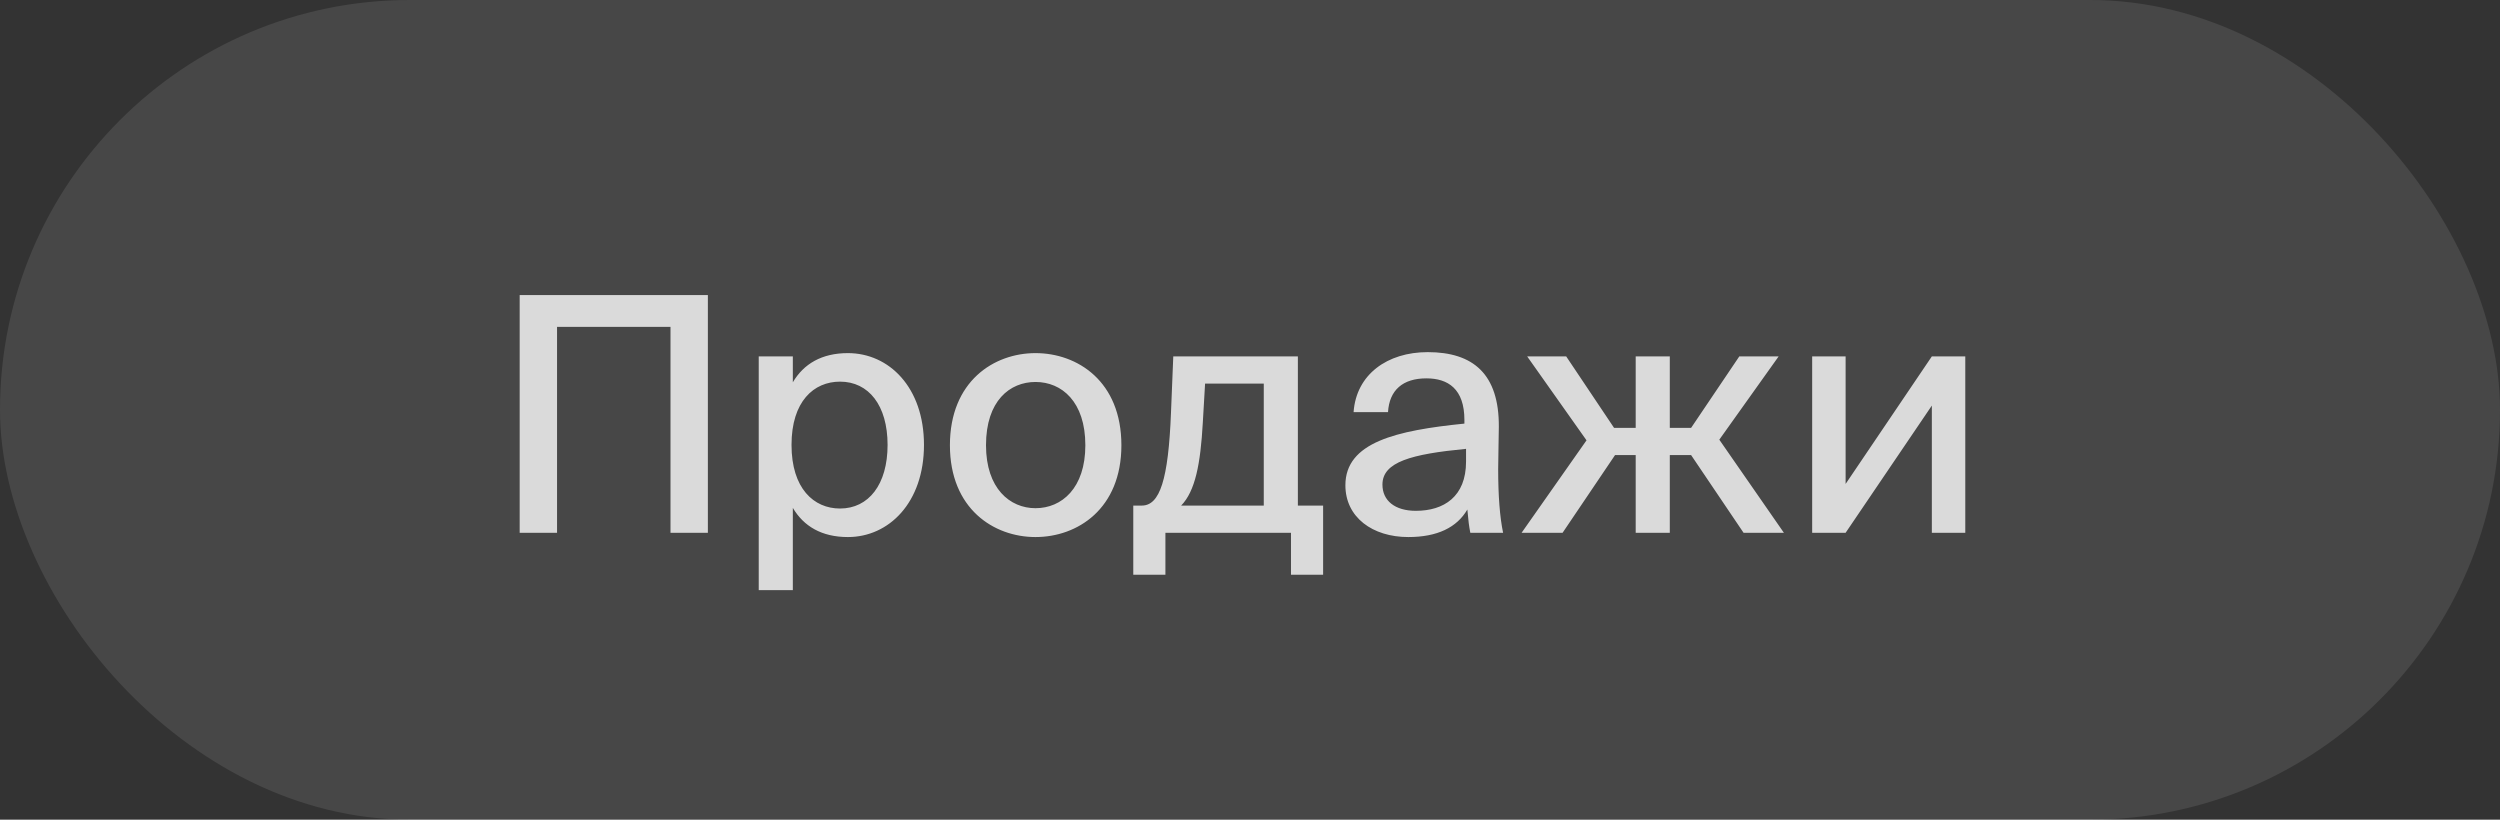
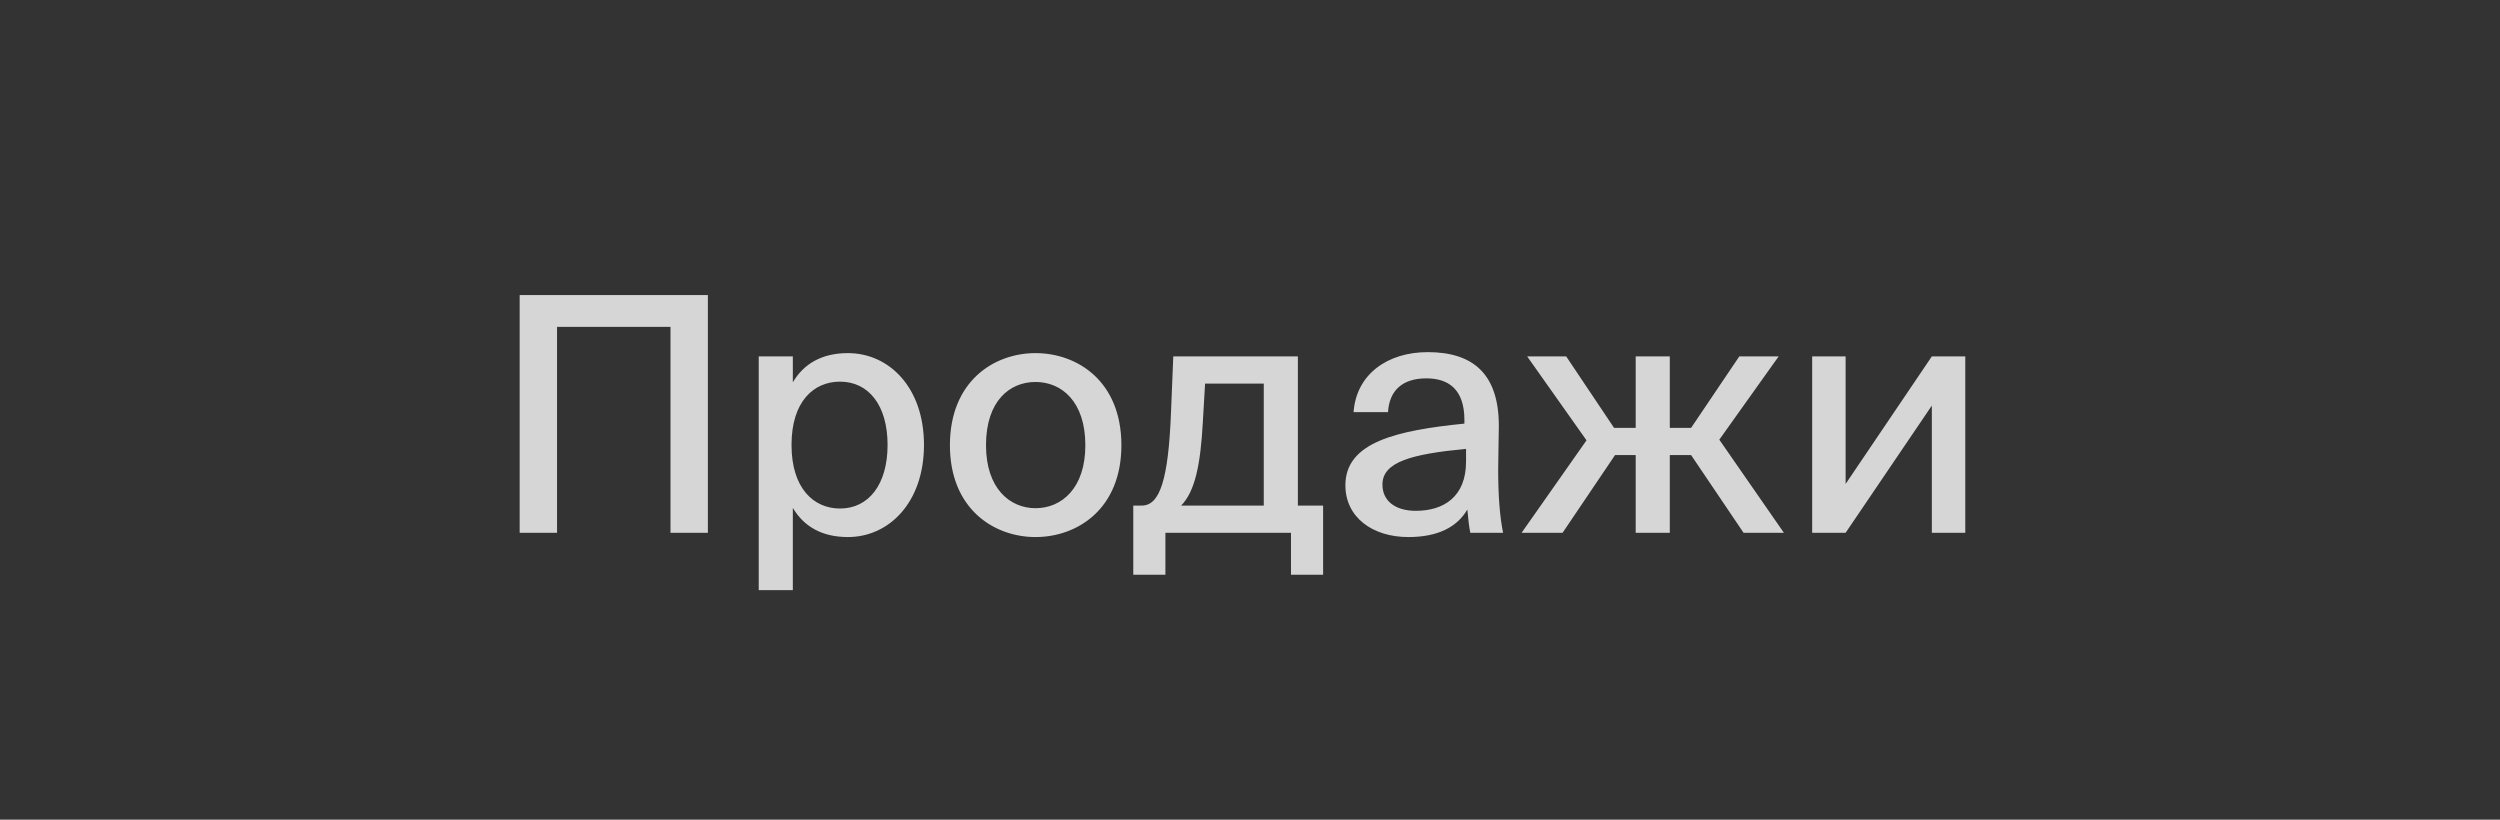
<svg xmlns="http://www.w3.org/2000/svg" width="122" height="40" viewBox="0 0 122 40" fill="none">
  <rect x="0" y="0" width="122" height="40" fill="#333333" stroke="none" />
-   <rect width="122" height="40" rx="20" fill="white" fill-opacity="0.1" />
  <path d="M34.544 26H32.72V15.952H27.184V26H25.36V14.4H34.544V26ZM37.026 17.392H38.69V18.656C39.218 17.76 40.098 17.232 41.378 17.232C43.378 17.232 45.09 18.896 45.09 21.712C45.09 24.528 43.378 26.208 41.378 26.208C40.098 26.208 39.218 25.68 38.69 24.784V28.8H37.026V17.392ZM38.626 21.712C38.626 23.84 39.714 24.816 40.994 24.816C42.386 24.816 43.314 23.648 43.314 21.712C43.314 19.776 42.386 18.624 40.994 18.624C39.714 18.624 38.626 19.584 38.626 21.712ZM48.117 21.728C48.117 23.84 49.285 24.8 50.532 24.8C51.812 24.8 52.965 23.824 52.965 21.728C52.965 19.6 51.812 18.64 50.532 18.64C49.285 18.64 48.117 19.552 48.117 21.728ZM50.532 17.232C52.581 17.232 54.724 18.608 54.724 21.728C54.724 24.832 52.581 26.208 50.532 26.208C48.501 26.208 46.356 24.832 46.356 21.728C46.356 18.608 48.501 17.232 50.532 17.232ZM64.568 24.672V28.048H63V26H56.872V28.048H55.304V24.672H55.72C56.6 24.672 57.016 23.408 57.144 20.144L57.256 17.392H63.336V24.672H64.568ZM61.672 24.672V18.72H58.808L58.696 20.64C58.584 22.64 58.328 23.968 57.64 24.672H61.672ZM71.543 22.528V21.904C68.871 22.16 67.463 22.544 67.463 23.648C67.463 24.432 68.071 24.928 69.095 24.928C70.455 24.928 71.543 24.24 71.543 22.528ZM68.727 26.208C66.983 26.208 65.655 25.248 65.655 23.68C65.655 21.584 68.135 21.008 71.463 20.672V20.496C71.463 18.976 70.663 18.464 69.607 18.464C68.455 18.464 67.799 19.04 67.735 20.112H66.055C66.183 18.272 67.703 17.184 69.671 17.184C71.895 17.184 73.159 18.256 73.143 20.832C73.143 21.04 73.111 22.528 73.111 22.896C73.111 24.192 73.191 25.232 73.351 26H71.751C71.687 25.664 71.655 25.424 71.607 24.864C71.095 25.744 70.135 26.208 68.727 26.208ZM76.254 26H74.254L77.422 21.488L74.526 17.392H76.43L78.766 20.88H79.822V17.392H81.486V20.88H82.526L84.878 17.392H86.798L83.902 21.456L87.054 26H85.086L82.526 22.208H81.486V26H79.822V22.208H78.814L76.254 26ZM90.066 26H88.434V17.392H90.066V23.616L94.274 17.392H95.906V26H94.274V19.792L90.066 26Z" fill="white" fill-opacity="0.8" />
</svg>